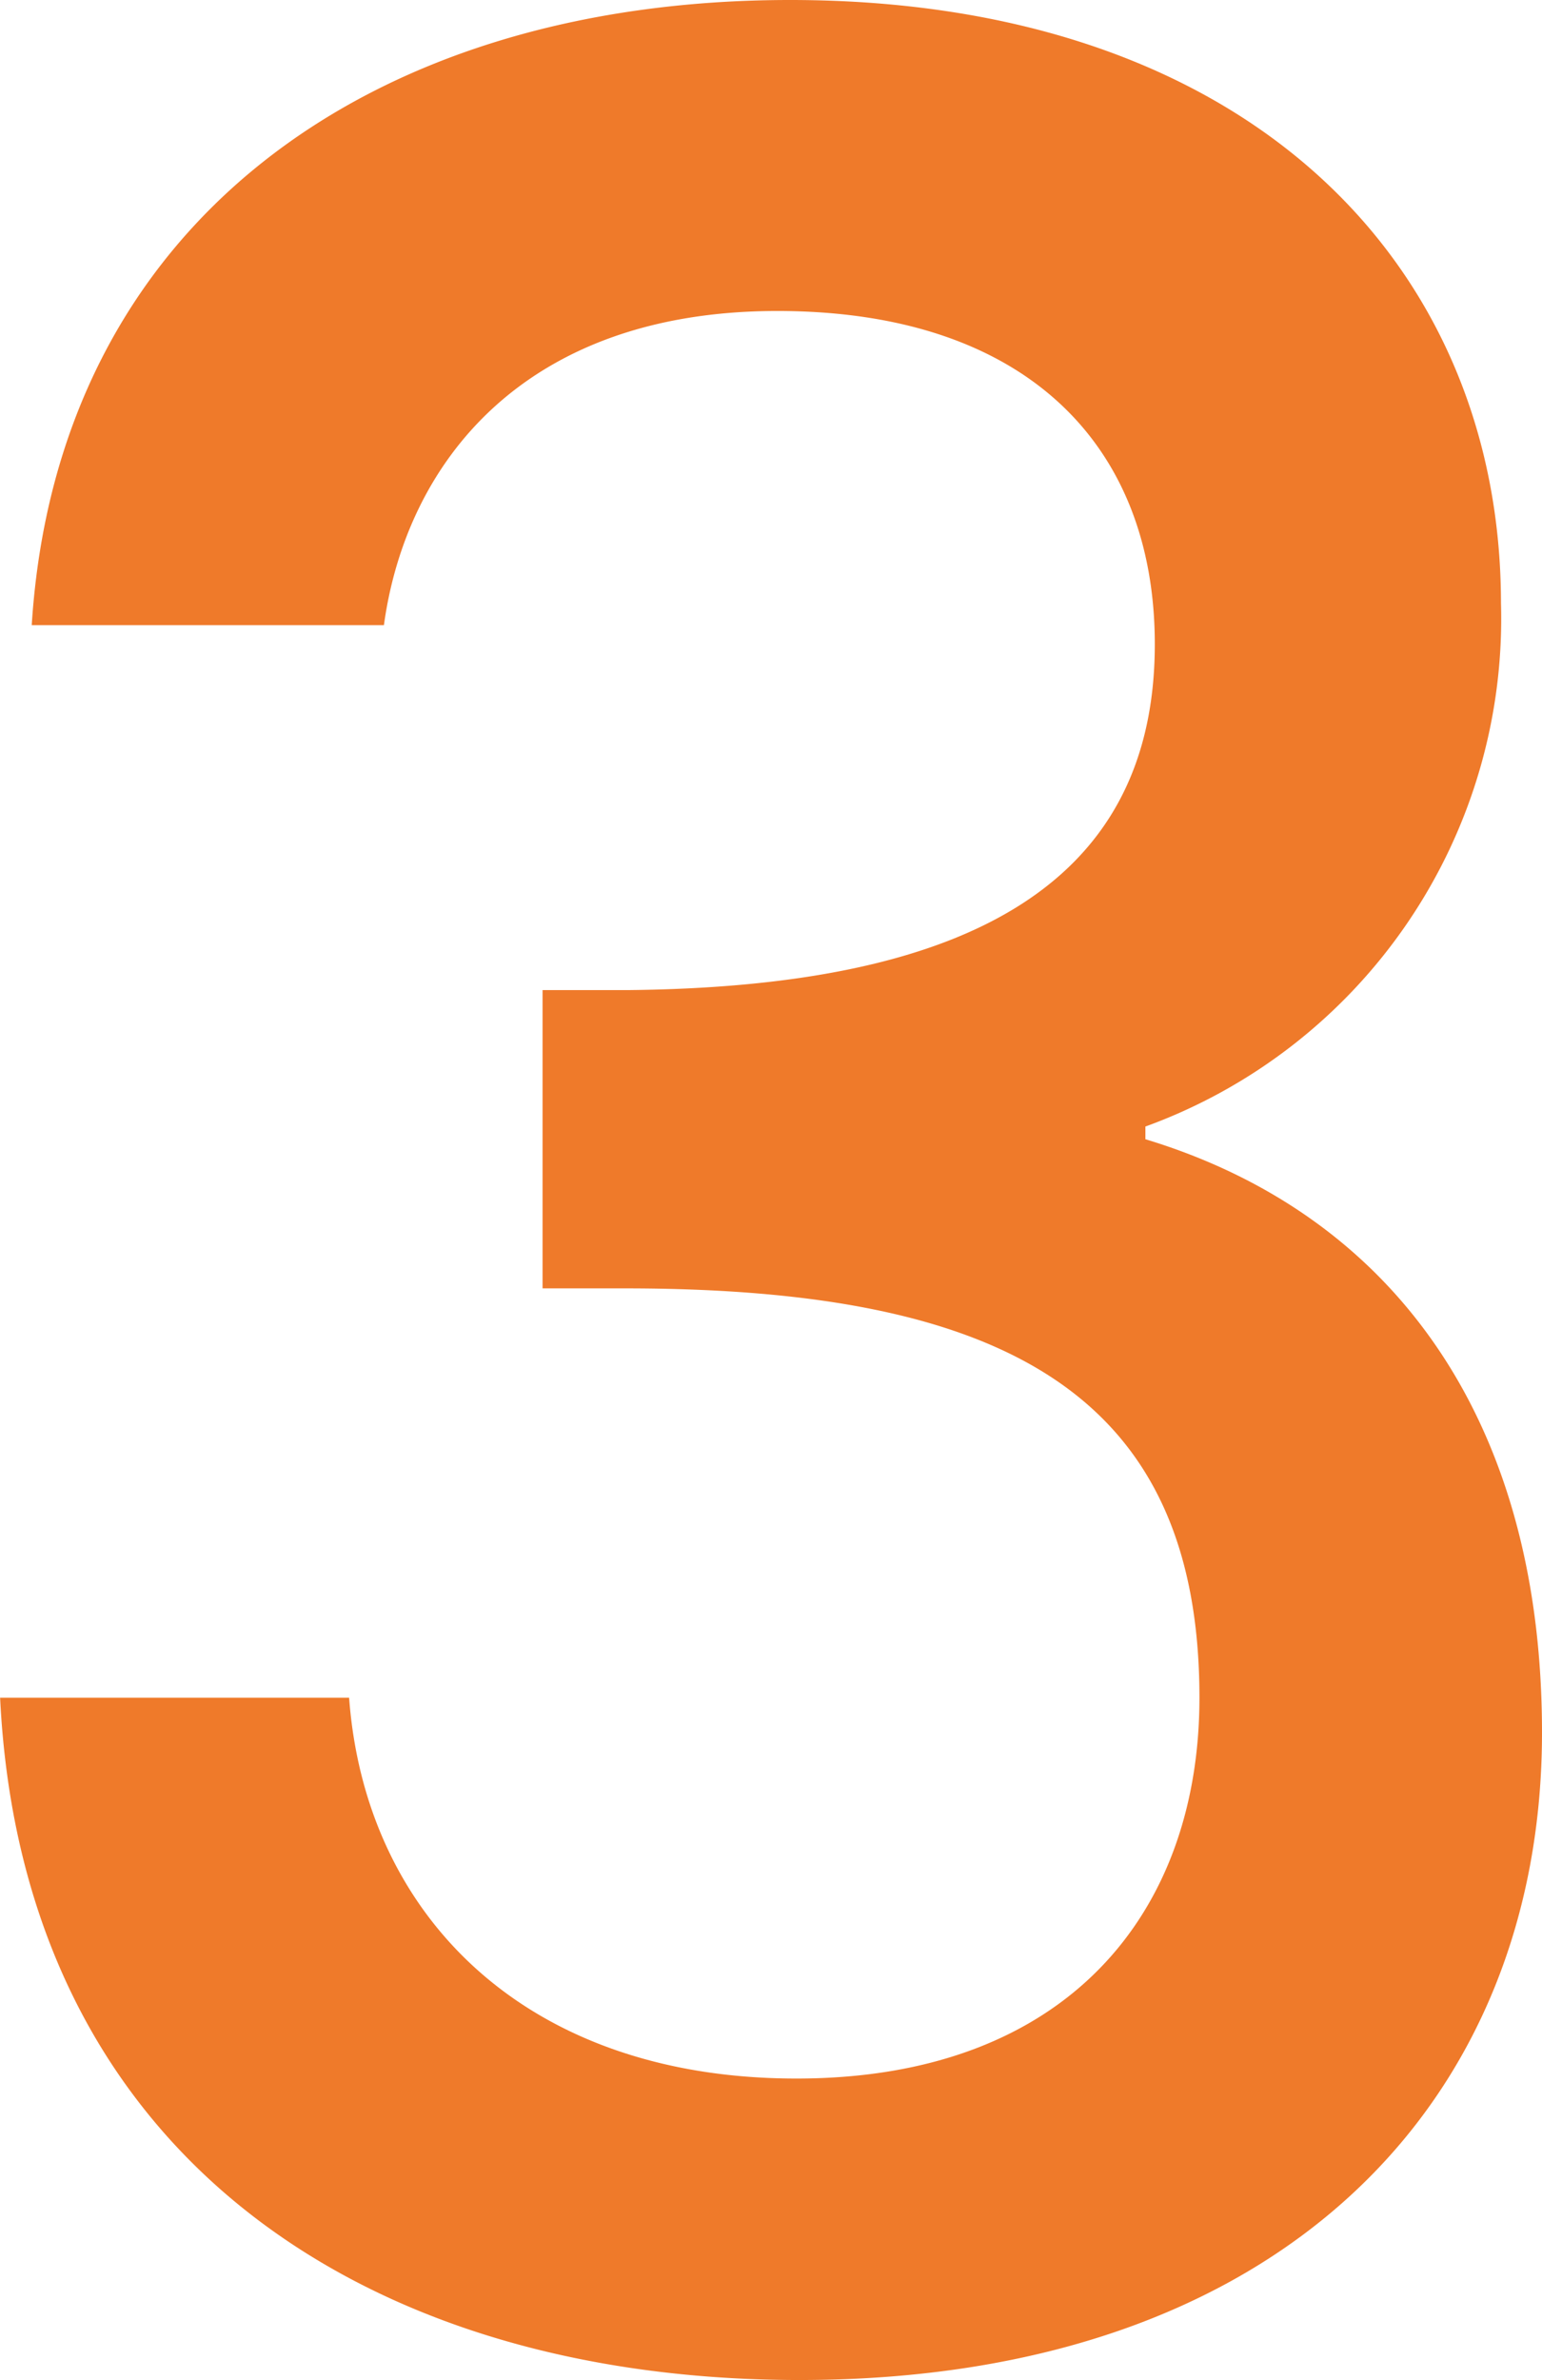
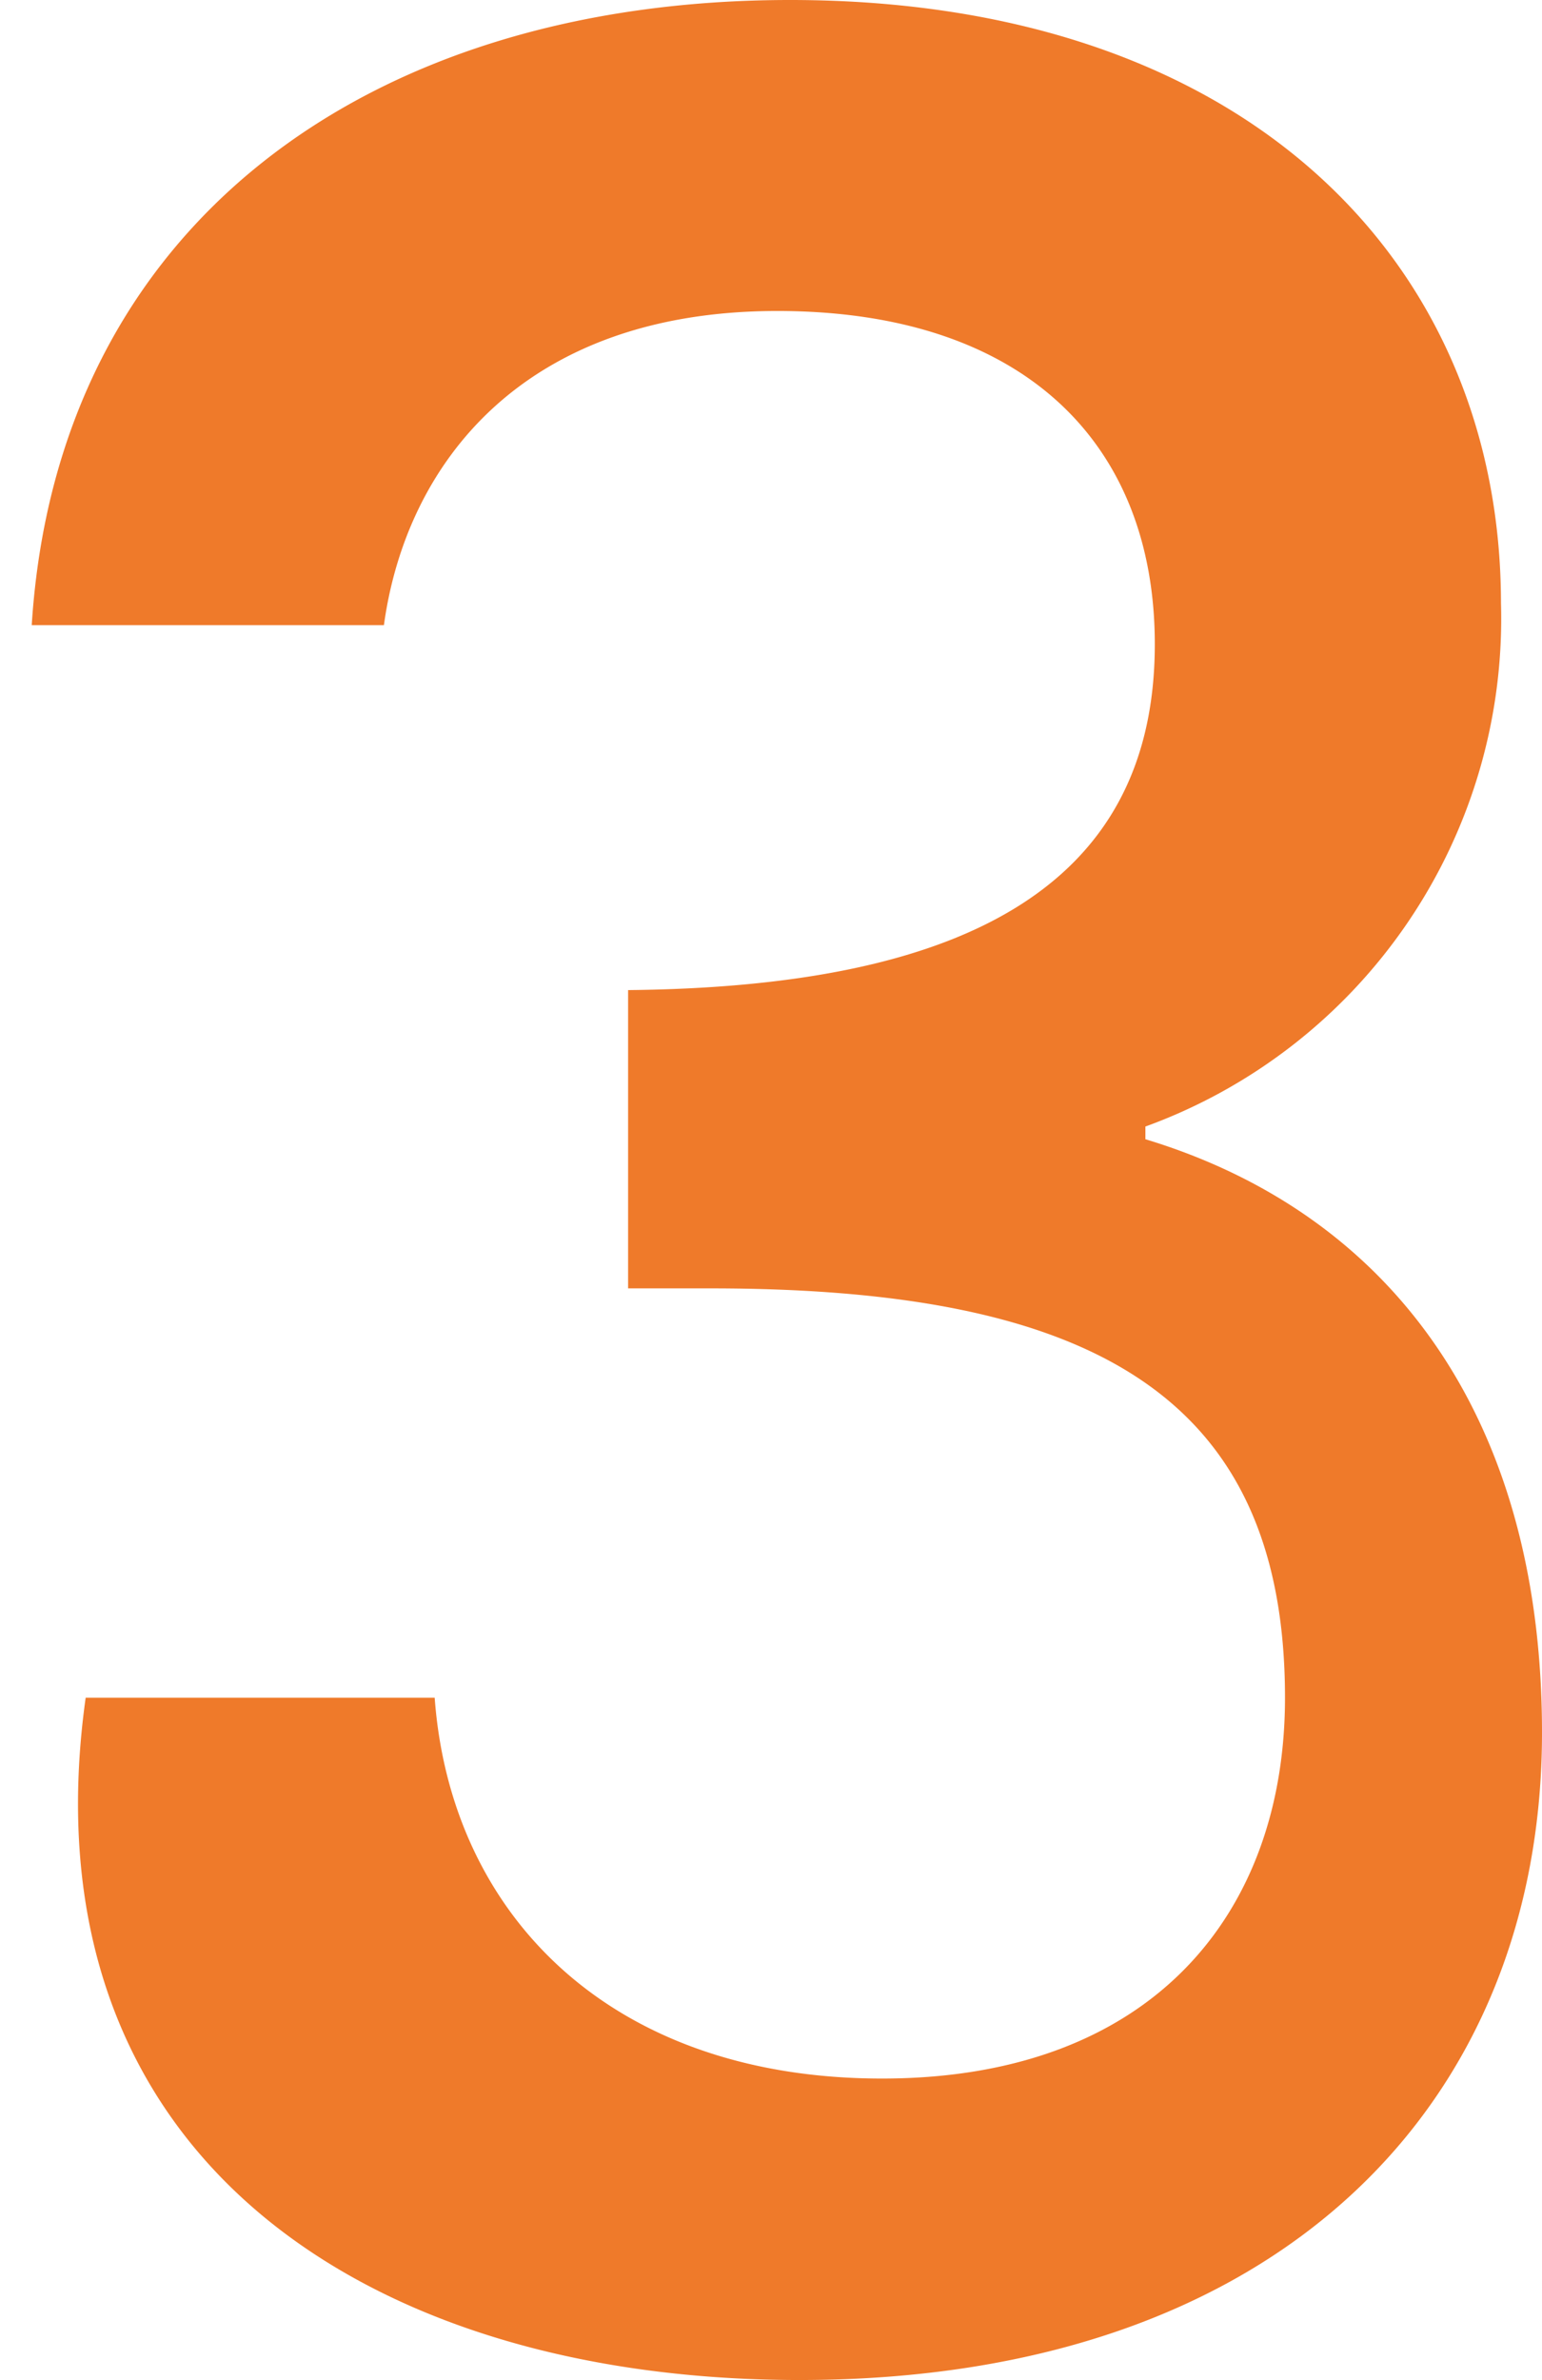
<svg xmlns="http://www.w3.org/2000/svg" width="28.188" height="43.5" viewBox="0 0 28.188 43.5">
-   <path d="M-13.862-31.842h6.438c.406-2.958,2.552-5.742,7.192-5.742,4.524,0,6.9,2.436,6.9,6.09,0,4.524-3.654,6.264-9.628,6.322H-4.524v5.452h1.508c6.9,0,10.5,1.914,10.5,7.482,0,3.944-2.436,6.96-7.366,6.96-4.988,0-7.888-3.016-8.178-6.96h-6.38C-14.036-3.944-7.83.232.174.232c8.816,0,13.572-5.1,13.572-11.832,0-5.858-2.842-9.512-7.25-10.846v-.232a9.876,9.876,0,0,0,6.5-9.57C12.992-38.4,8.41-43.268,0-43.268-7.714-43.268-13.4-39.15-13.862-31.842Z" transform="translate(14.442 43.268)" fill="#ef7a2a" />
+   <path d="M-13.862-31.842h6.438c.406-2.958,2.552-5.742,7.192-5.742,4.524,0,6.9,2.436,6.9,6.09,0,4.524-3.654,6.264-9.628,6.322v5.452h1.508c6.9,0,10.5,1.914,10.5,7.482,0,3.944-2.436,6.96-7.366,6.96-4.988,0-7.888-3.016-8.178-6.96h-6.38C-14.036-3.944-7.83.232.174.232c8.816,0,13.572-5.1,13.572-11.832,0-5.858-2.842-9.512-7.25-10.846v-.232a9.876,9.876,0,0,0,6.5-9.57C12.992-38.4,8.41-43.268,0-43.268-7.714-43.268-13.4-39.15-13.862-31.842Z" transform="translate(14.442 43.268)" fill="#ef7a2a" />
</svg>